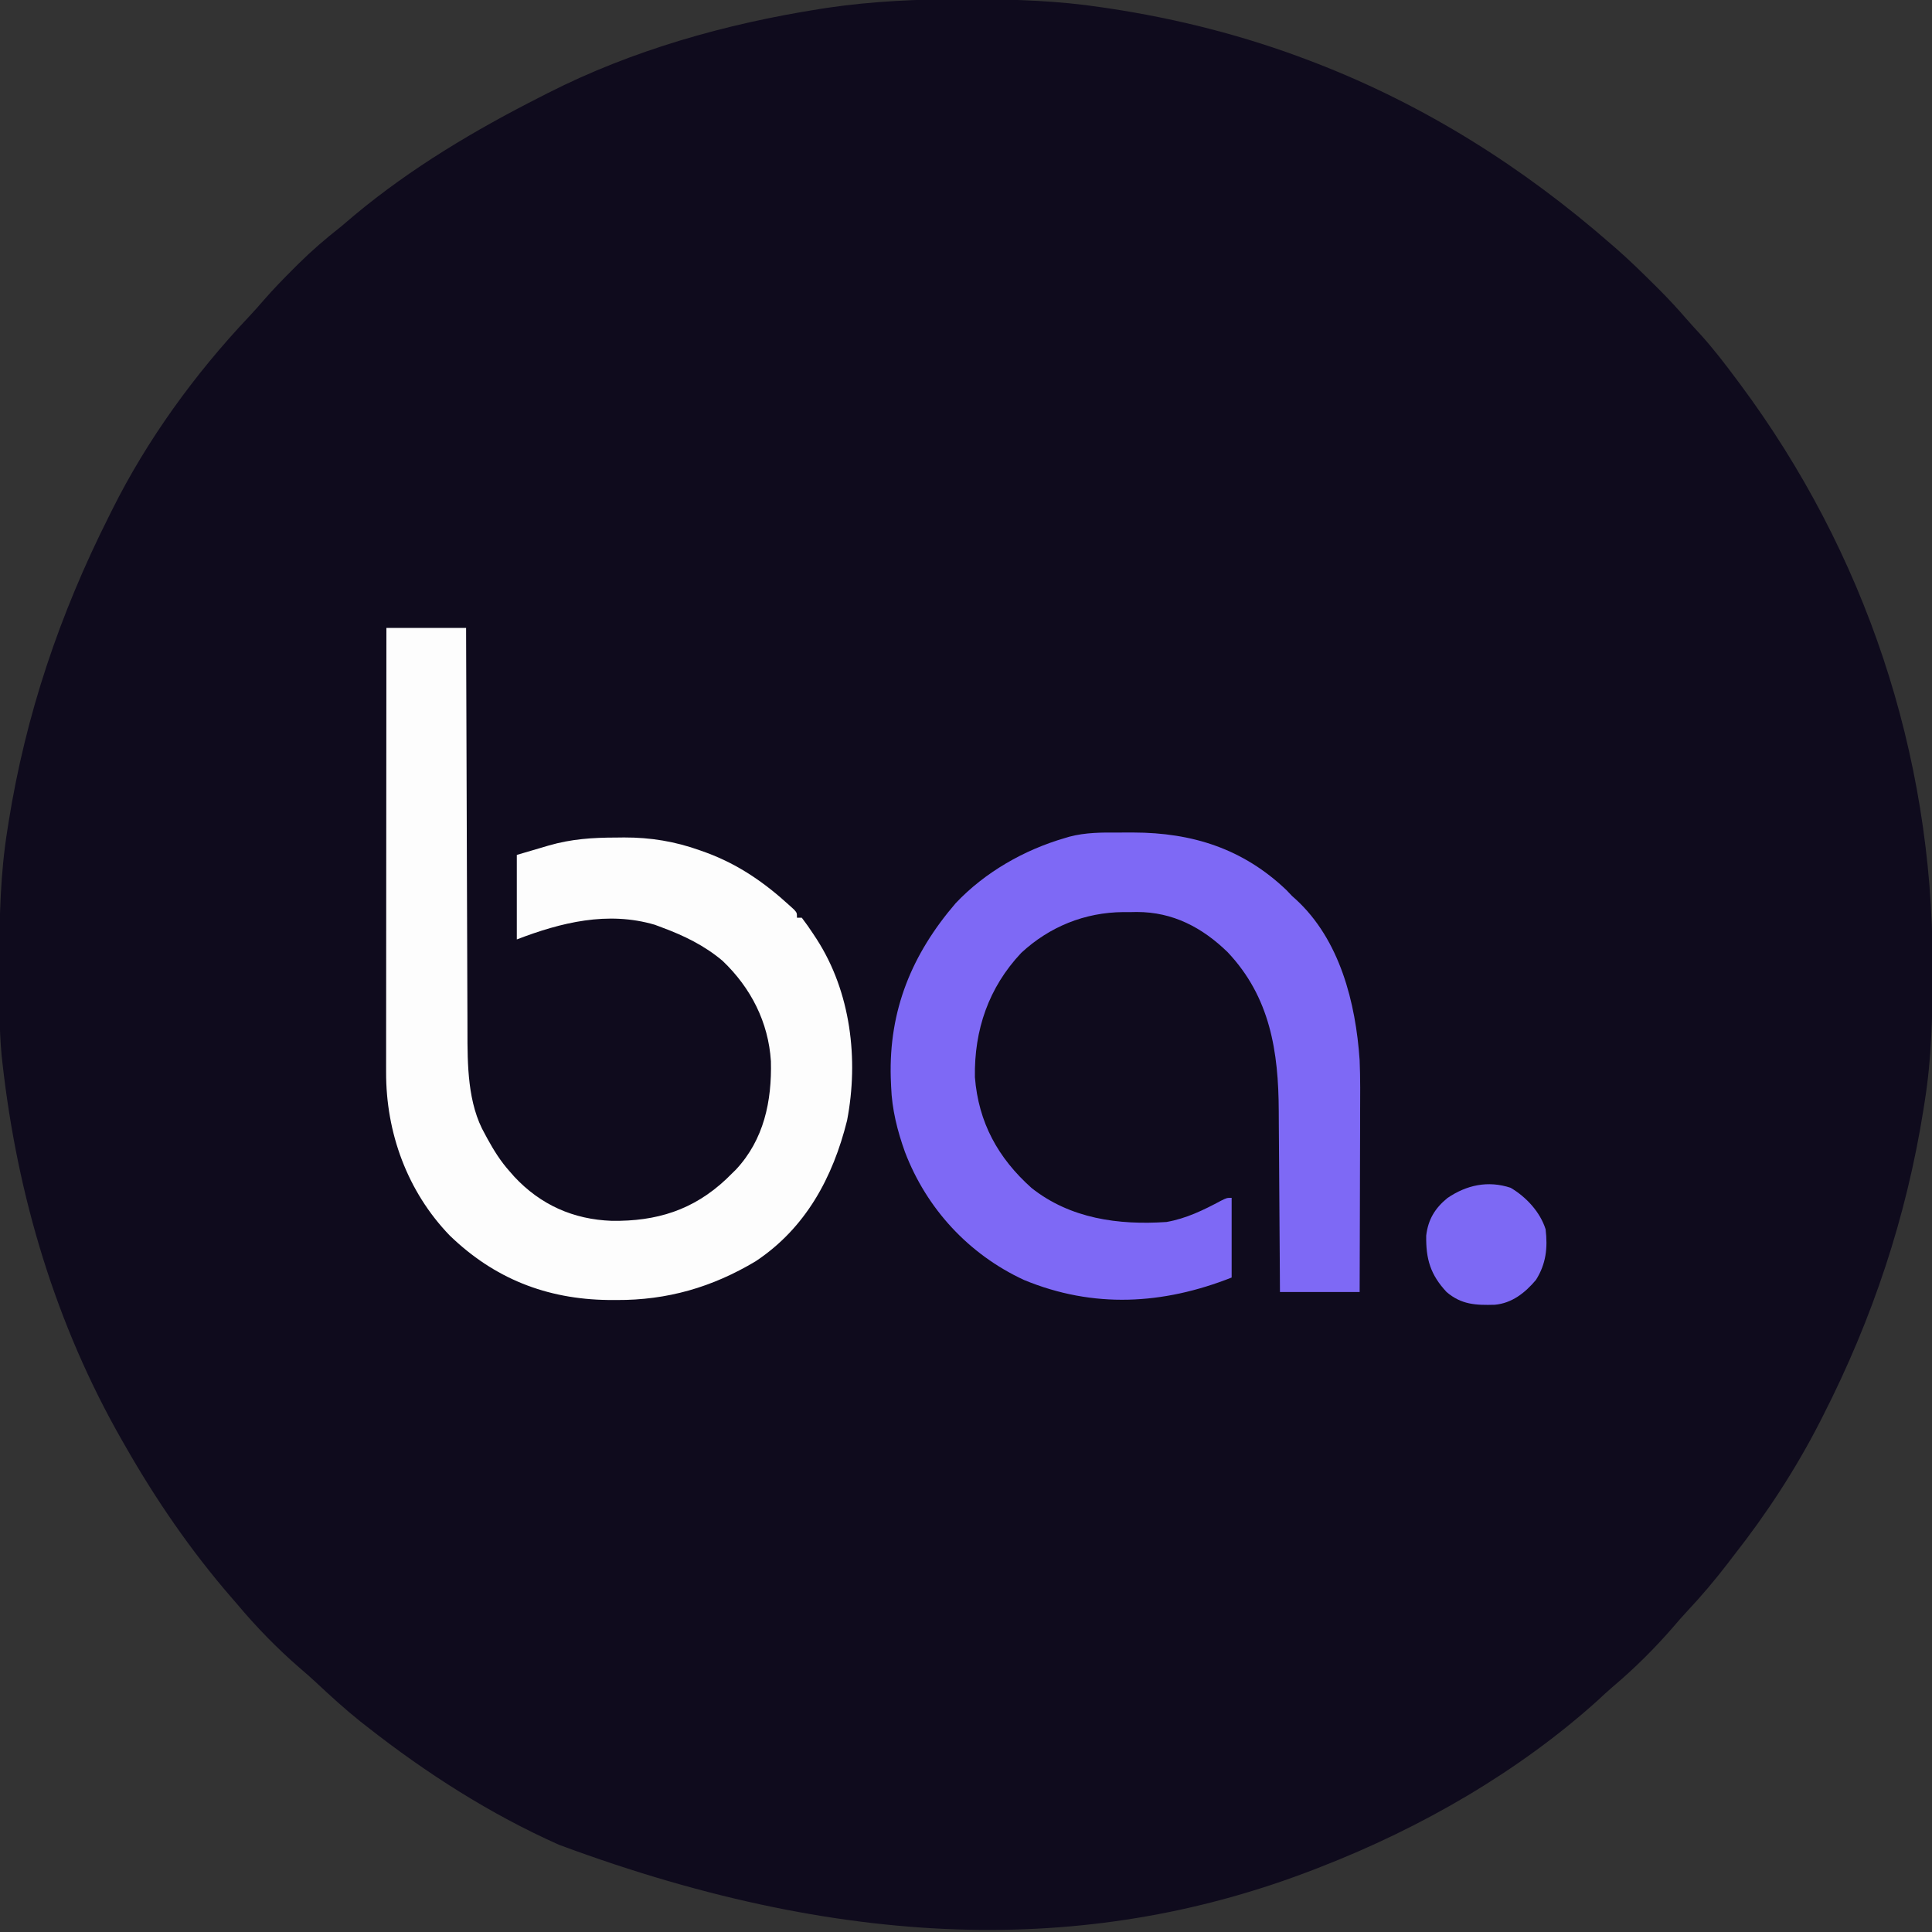
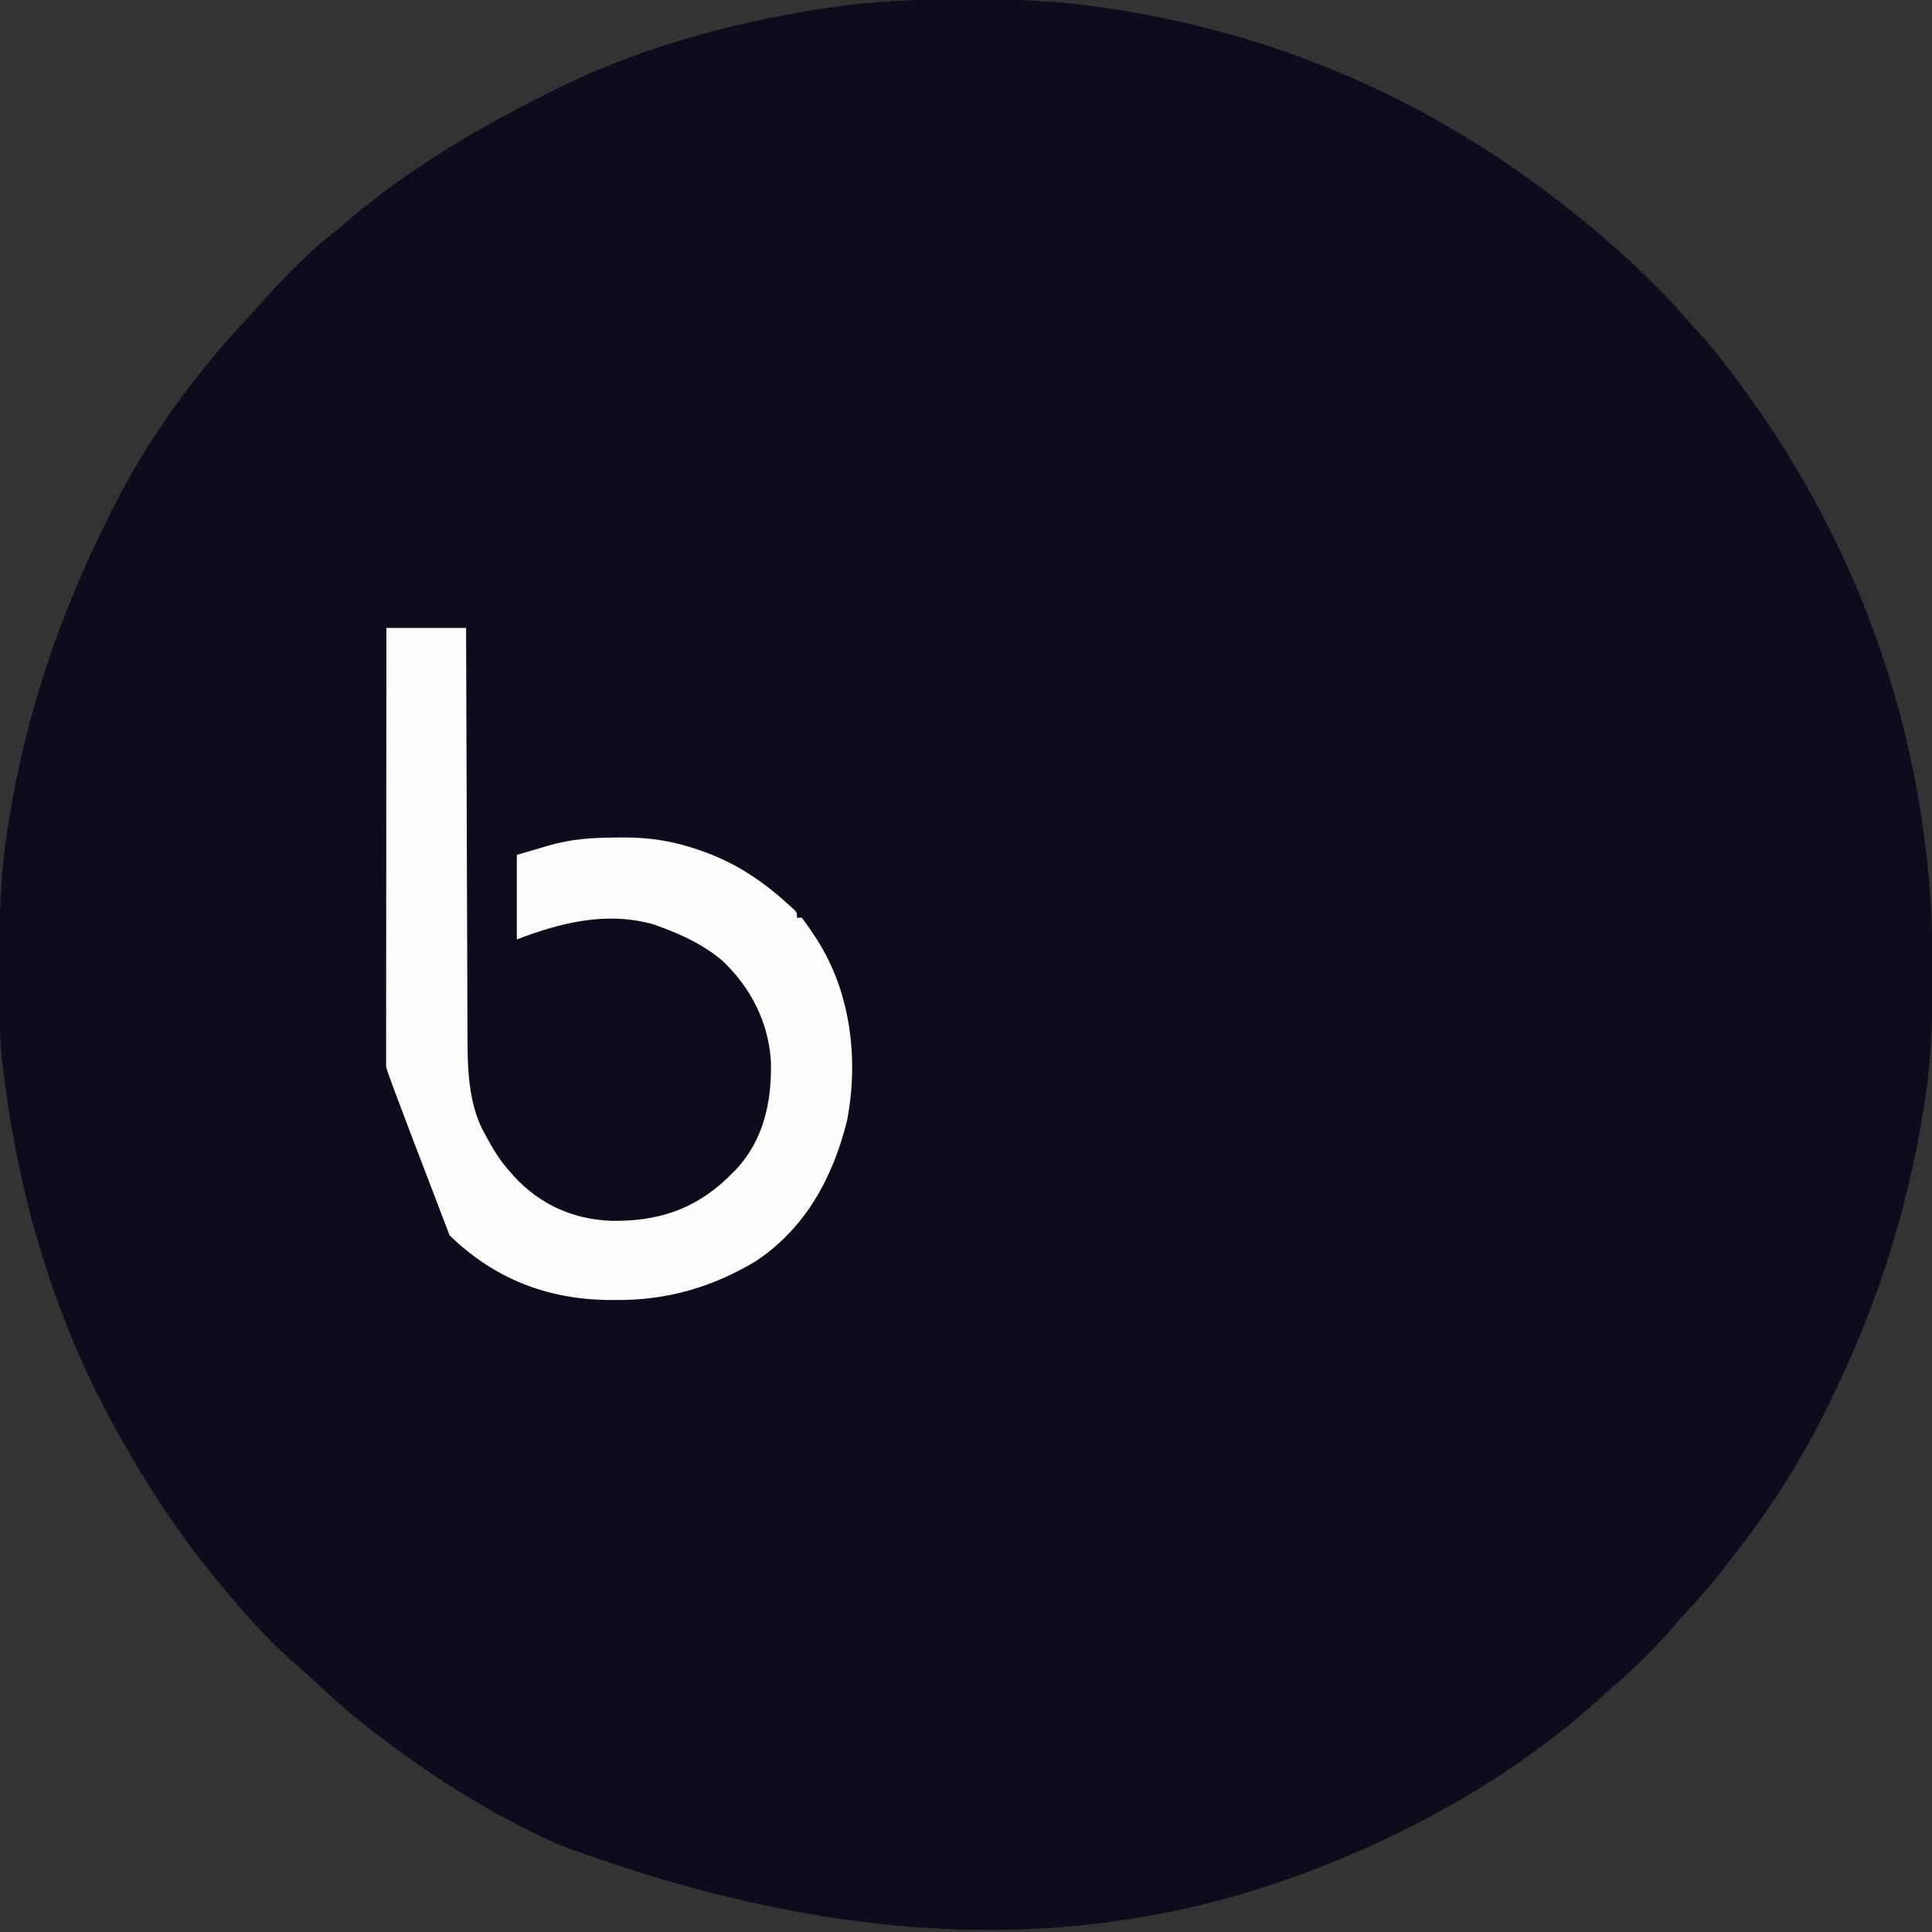
<svg xmlns="http://www.w3.org/2000/svg" version="1.1" width="800" height="800">
  <rect width="100%" height="100%" fill="#333333" stroke="none" />
  <path d="M0 0 C1.137 0.002 2.274 0.004 3.446 0.006 C21.308 0.054 38.811 0.647 56.5 3.312 C57.63 3.479 58.76 3.645 59.925 3.816 C88.125 8.098 115.852 15.129 142.5 25.312 C143.967 25.872 143.967 25.872 145.463 26.443 C190.598 43.938 231.122 69.513 267.5 101.312 C268.338 102.037 269.176 102.761 270.039 103.508 C275.45 108.267 280.581 113.293 285.688 118.375 C286.686 119.366 286.686 119.366 287.705 120.378 C291.612 124.298 295.332 128.329 298.948 132.52 C300.856 134.724 302.833 136.86 304.812 139 C310.066 144.838 314.821 151.014 319.5 157.312 C320 157.983 320.501 158.654 321.017 159.345 C372.87 229.089 400.707 312.449 400.75 399.312 C400.751 401.125 400.751 401.125 400.752 402.975 C400.736 420.952 400.322 438.527 397.5 456.312 C397.227 458.068 397.227 458.068 396.948 459.858 C389.842 504.417 375.938 546.132 355.5 586.312 C354.992 587.313 354.484 588.313 353.961 589.344 C343.994 608.769 331.984 627.143 318.5 644.312 C317.633 645.445 316.767 646.577 315.902 647.711 C310.559 654.666 304.966 661.262 298.969 667.66 C297 669.775 295.111 671.917 293.25 674.125 C285.655 682.878 277.213 691.268 268.352 698.734 C266.194 700.573 264.139 702.507 262.062 704.438 C229.099 734.125 188.689 757.279 147.5 773.312 C146.479 773.712 145.457 774.111 144.405 774.522 C55.884 808.7 -44.776 810.007 -168.043 764.196 C-196.526 751.505 -223.005 734.544 -247.5 715.312 C-248.966 714.166 -248.966 714.166 -250.461 712.996 C-256.744 707.964 -262.643 702.567 -268.52 697.074 C-270.757 694.988 -273.037 692.973 -275.375 691 C-284.739 682.894 -293.567 673.817 -301.5 664.312 C-302.705 662.924 -302.705 662.924 -303.934 661.508 C-320.512 642.348 -334.952 621.313 -347.5 599.312 C-347.945 598.54 -348.39 597.767 -348.849 596.97 C-376.48 548.726 -392.346 495.418 -398.5 440.312 C-398.605 439.383 -398.709 438.454 -398.817 437.496 C-399.947 425.48 -399.744 413.369 -399.75 401.312 C-399.751 400.104 -399.751 398.895 -399.752 397.65 C-399.736 379.673 -399.322 362.098 -396.5 344.312 C-396.318 343.142 -396.136 341.972 -395.948 340.767 C-388.83 296.134 -374.777 254.615 -354.5 214.312 C-354.079 213.463 -353.657 212.614 -353.223 211.739 C-338.648 182.437 -318.81 155.132 -296.352 131.375 C-294.227 129.122 -292.187 126.81 -290.164 124.465 C-286.36 120.097 -282.347 115.967 -278.25 111.875 C-277.503 111.129 -276.755 110.382 -275.986 109.613 C-270.418 104.106 -264.667 99.14 -258.5 94.312 C-256.58 92.692 -254.663 91.066 -252.75 89.438 C-229.145 69.777 -202.829 54.155 -175.5 40.312 C-174.642 39.873 -173.783 39.433 -172.899 38.979 C-137.798 21.088 -98.99 10.173 -60.188 4.062 C-59.236 3.911 -58.285 3.76 -57.305 3.605 C-38.243 0.777 -19.25 -0.064 0 0 Z " fill="#0F0B1D" transform="translate(399.5,-0.312)" />
-   <path d="M0 0 C10.89 0 21.78 0 33 0 C33.006 2.253 33.012 4.505 33.018 6.826 C33.075 28.1 33.148 49.374 33.236 70.648 C33.281 81.584 33.32 92.52 33.346 103.456 C33.37 112.995 33.403 122.534 33.449 132.073 C33.473 137.118 33.491 142.162 33.498 147.206 C33.504 151.968 33.524 156.73 33.554 161.493 C33.563 163.227 33.567 164.961 33.565 166.695 C33.555 180.839 33.593 197.044 40.812 209.625 C41.342 210.609 41.342 210.609 41.883 211.614 C44.531 216.429 47.33 220.91 51 225 C51.643 225.735 52.286 226.47 52.949 227.227 C63.839 238.918 77.432 244.942 93.305 245.521 C111.836 245.777 127.054 241.105 140.719 228.242 C141.848 227.132 141.848 227.132 143 226 C143.567 225.446 144.134 224.891 144.719 224.32 C156.336 211.899 159.631 195.956 159.219 179.43 C158.186 163.237 150.925 149.041 139.219 137.875 C131.686 131.51 123.199 127.397 114 124 C112.587 123.468 112.587 123.468 111.145 122.926 C91.638 117.183 72.312 121.957 54 129 C54 117.45 54 105.9 54 94 C58.95 92.546 58.95 92.546 64 91.062 C65.024 90.758 66.047 90.454 67.102 90.141 C76.606 87.389 85.4 86.818 95.25 86.812 C96.834 86.794 96.834 86.794 98.449 86.775 C109.421 86.755 119.55 88.421 129.875 92.125 C130.734 92.432 131.592 92.739 132.477 93.056 C145.825 98 156.56 105.454 167 115 C167.615 115.561 168.23 116.121 168.863 116.699 C170 118 170 118 170 120 C170.66 120 171.32 120 172 120 C173.706 122.238 175.274 124.463 176.812 126.812 C177.263 127.499 177.714 128.185 178.178 128.892 C192.263 150.733 195.636 178.567 190.754 203.969 C184.899 227.511 173.656 248.504 152.883 262.277 C134.889 273.03 116.306 278.42 95.25 278.312 C94.115 278.308 92.981 278.304 91.812 278.3 C66.265 277.958 44.607 269.402 26.188 251.562 C8.678 233.401 -0.221 209.027 -0.12 183.869 C-0.121 183.079 -0.122 182.289 -0.123 181.475 C-0.124 178.844 -0.119 176.212 -0.114 173.58 C-0.113 171.688 -0.113 169.795 -0.114 167.902 C-0.114 162.775 -0.108 157.647 -0.101 152.52 C-0.095 147.157 -0.095 141.795 -0.093 136.432 C-0.09 126.282 -0.082 116.132 -0.072 105.982 C-0.061 94.425 -0.055 82.868 -0.05 71.31 C-0.04 47.54 -0.022 23.77 0 0 Z " fill="#FDFDFD" transform="translate(160,260)" />
-   <path d="M0 0 C2.023 0.011 4.045 0 6.068 -0.013 C30.57 0.035 51.532 6.712 69.478 23.823 C70.241 24.628 71.004 25.432 71.791 26.261 C72.297 26.712 72.804 27.163 73.326 27.628 C91.589 44.352 98.165 70.441 99.791 94.261 C100.1 101.843 100.026 109.432 99.986 117.019 C99.982 119.145 99.979 121.272 99.977 123.398 C99.97 128.932 99.95 134.465 99.928 139.999 C99.907 145.671 99.898 151.343 99.888 157.015 C99.867 168.097 99.832 179.179 99.791 190.261 C88.901 190.261 78.011 190.261 66.791 190.261 C66.769 186.115 66.769 186.115 66.746 181.886 C66.696 172.698 66.629 163.51 66.555 154.322 C66.51 148.757 66.471 143.193 66.444 137.629 C66.418 132.247 66.377 126.866 66.327 121.484 C66.311 119.443 66.299 117.402 66.293 115.361 C66.209 90.735 62.741 68.159 45.115 49.515 C34.565 39.284 22.447 32.889 7.531 32.899 C6.606 32.916 5.681 32.932 4.728 32.948 C3.335 32.943 3.335 32.943 1.914 32.938 C-13.99 33.061 -28.614 38.963 -40.334 49.823 C-53.842 64.165 -59.84 81.743 -59.522 101.292 C-58.044 120.062 -49.956 134.76 -36.073 147.171 C-20.029 159.895 -0.024 162.605 19.791 161.261 C27.991 159.829 35.13 156.337 42.427 152.433 C44.791 151.261 44.791 151.261 46.791 151.261 C46.791 162.151 46.791 173.041 46.791 184.261 C18.327 195.496 -10.468 197.152 -39.209 185.261 C-62.086 174.648 -79.534 155.731 -88.482 132.288 C-91.617 123.548 -93.893 114.567 -94.209 105.261 C-94.261 104.021 -94.313 102.781 -94.366 101.503 C-95.161 73.521 -85.619 50.356 -67.467 29.233 C-55.337 16.41 -39.11 7.159 -22.209 2.261 C-21.622 2.084 -21.034 1.908 -20.429 1.726 C-13.67 -0.062 -6.958 -0.043 0 0 Z " fill="#7E69F5" transform="translate(463.209,344.739)" />
-   <path d="M0 0 C6.44 3.793 12.205 10.005 14.477 17.164 C15.404 24.886 14.664 31.534 10.477 38.164 C5.969 43.502 0.551 47.797 -6.562 48.438 C-14.424 48.66 -20.385 48.408 -26.523 43.164 C-33.211 36 -35.131 29.499 -34.957 19.746 C-34.155 13.123 -31.329 8.462 -26.191 4.254 C-18.29 -1.146 -9.386 -3.109 0 0 Z " fill="#7D69F4" transform="translate(625.523,491.836)" />
+   <path d="M0 0 C10.89 0 21.78 0 33 0 C33.006 2.253 33.012 4.505 33.018 6.826 C33.075 28.1 33.148 49.374 33.236 70.648 C33.281 81.584 33.32 92.52 33.346 103.456 C33.37 112.995 33.403 122.534 33.449 132.073 C33.473 137.118 33.491 142.162 33.498 147.206 C33.504 151.968 33.524 156.73 33.554 161.493 C33.563 163.227 33.567 164.961 33.565 166.695 C33.555 180.839 33.593 197.044 40.812 209.625 C41.342 210.609 41.342 210.609 41.883 211.614 C44.531 216.429 47.33 220.91 51 225 C51.643 225.735 52.286 226.47 52.949 227.227 C63.839 238.918 77.432 244.942 93.305 245.521 C111.836 245.777 127.054 241.105 140.719 228.242 C141.848 227.132 141.848 227.132 143 226 C143.567 225.446 144.134 224.891 144.719 224.32 C156.336 211.899 159.631 195.956 159.219 179.43 C158.186 163.237 150.925 149.041 139.219 137.875 C131.686 131.51 123.199 127.397 114 124 C112.587 123.468 112.587 123.468 111.145 122.926 C91.638 117.183 72.312 121.957 54 129 C54 117.45 54 105.9 54 94 C58.95 92.546 58.95 92.546 64 91.062 C65.024 90.758 66.047 90.454 67.102 90.141 C76.606 87.389 85.4 86.818 95.25 86.812 C96.834 86.794 96.834 86.794 98.449 86.775 C109.421 86.755 119.55 88.421 129.875 92.125 C130.734 92.432 131.592 92.739 132.477 93.056 C145.825 98 156.56 105.454 167 115 C167.615 115.561 168.23 116.121 168.863 116.699 C170 118 170 118 170 120 C170.66 120 171.32 120 172 120 C173.706 122.238 175.274 124.463 176.812 126.812 C177.263 127.499 177.714 128.185 178.178 128.892 C192.263 150.733 195.636 178.567 190.754 203.969 C184.899 227.511 173.656 248.504 152.883 262.277 C134.889 273.03 116.306 278.42 95.25 278.312 C94.115 278.308 92.981 278.304 91.812 278.3 C66.265 277.958 44.607 269.402 26.188 251.562 C-0.121 183.079 -0.122 182.289 -0.123 181.475 C-0.124 178.844 -0.119 176.212 -0.114 173.58 C-0.113 171.688 -0.113 169.795 -0.114 167.902 C-0.114 162.775 -0.108 157.647 -0.101 152.52 C-0.095 147.157 -0.095 141.795 -0.093 136.432 C-0.09 126.282 -0.082 116.132 -0.072 105.982 C-0.061 94.425 -0.055 82.868 -0.05 71.31 C-0.04 47.54 -0.022 23.77 0 0 Z " fill="#FDFDFD" transform="translate(160,260)" />
</svg>